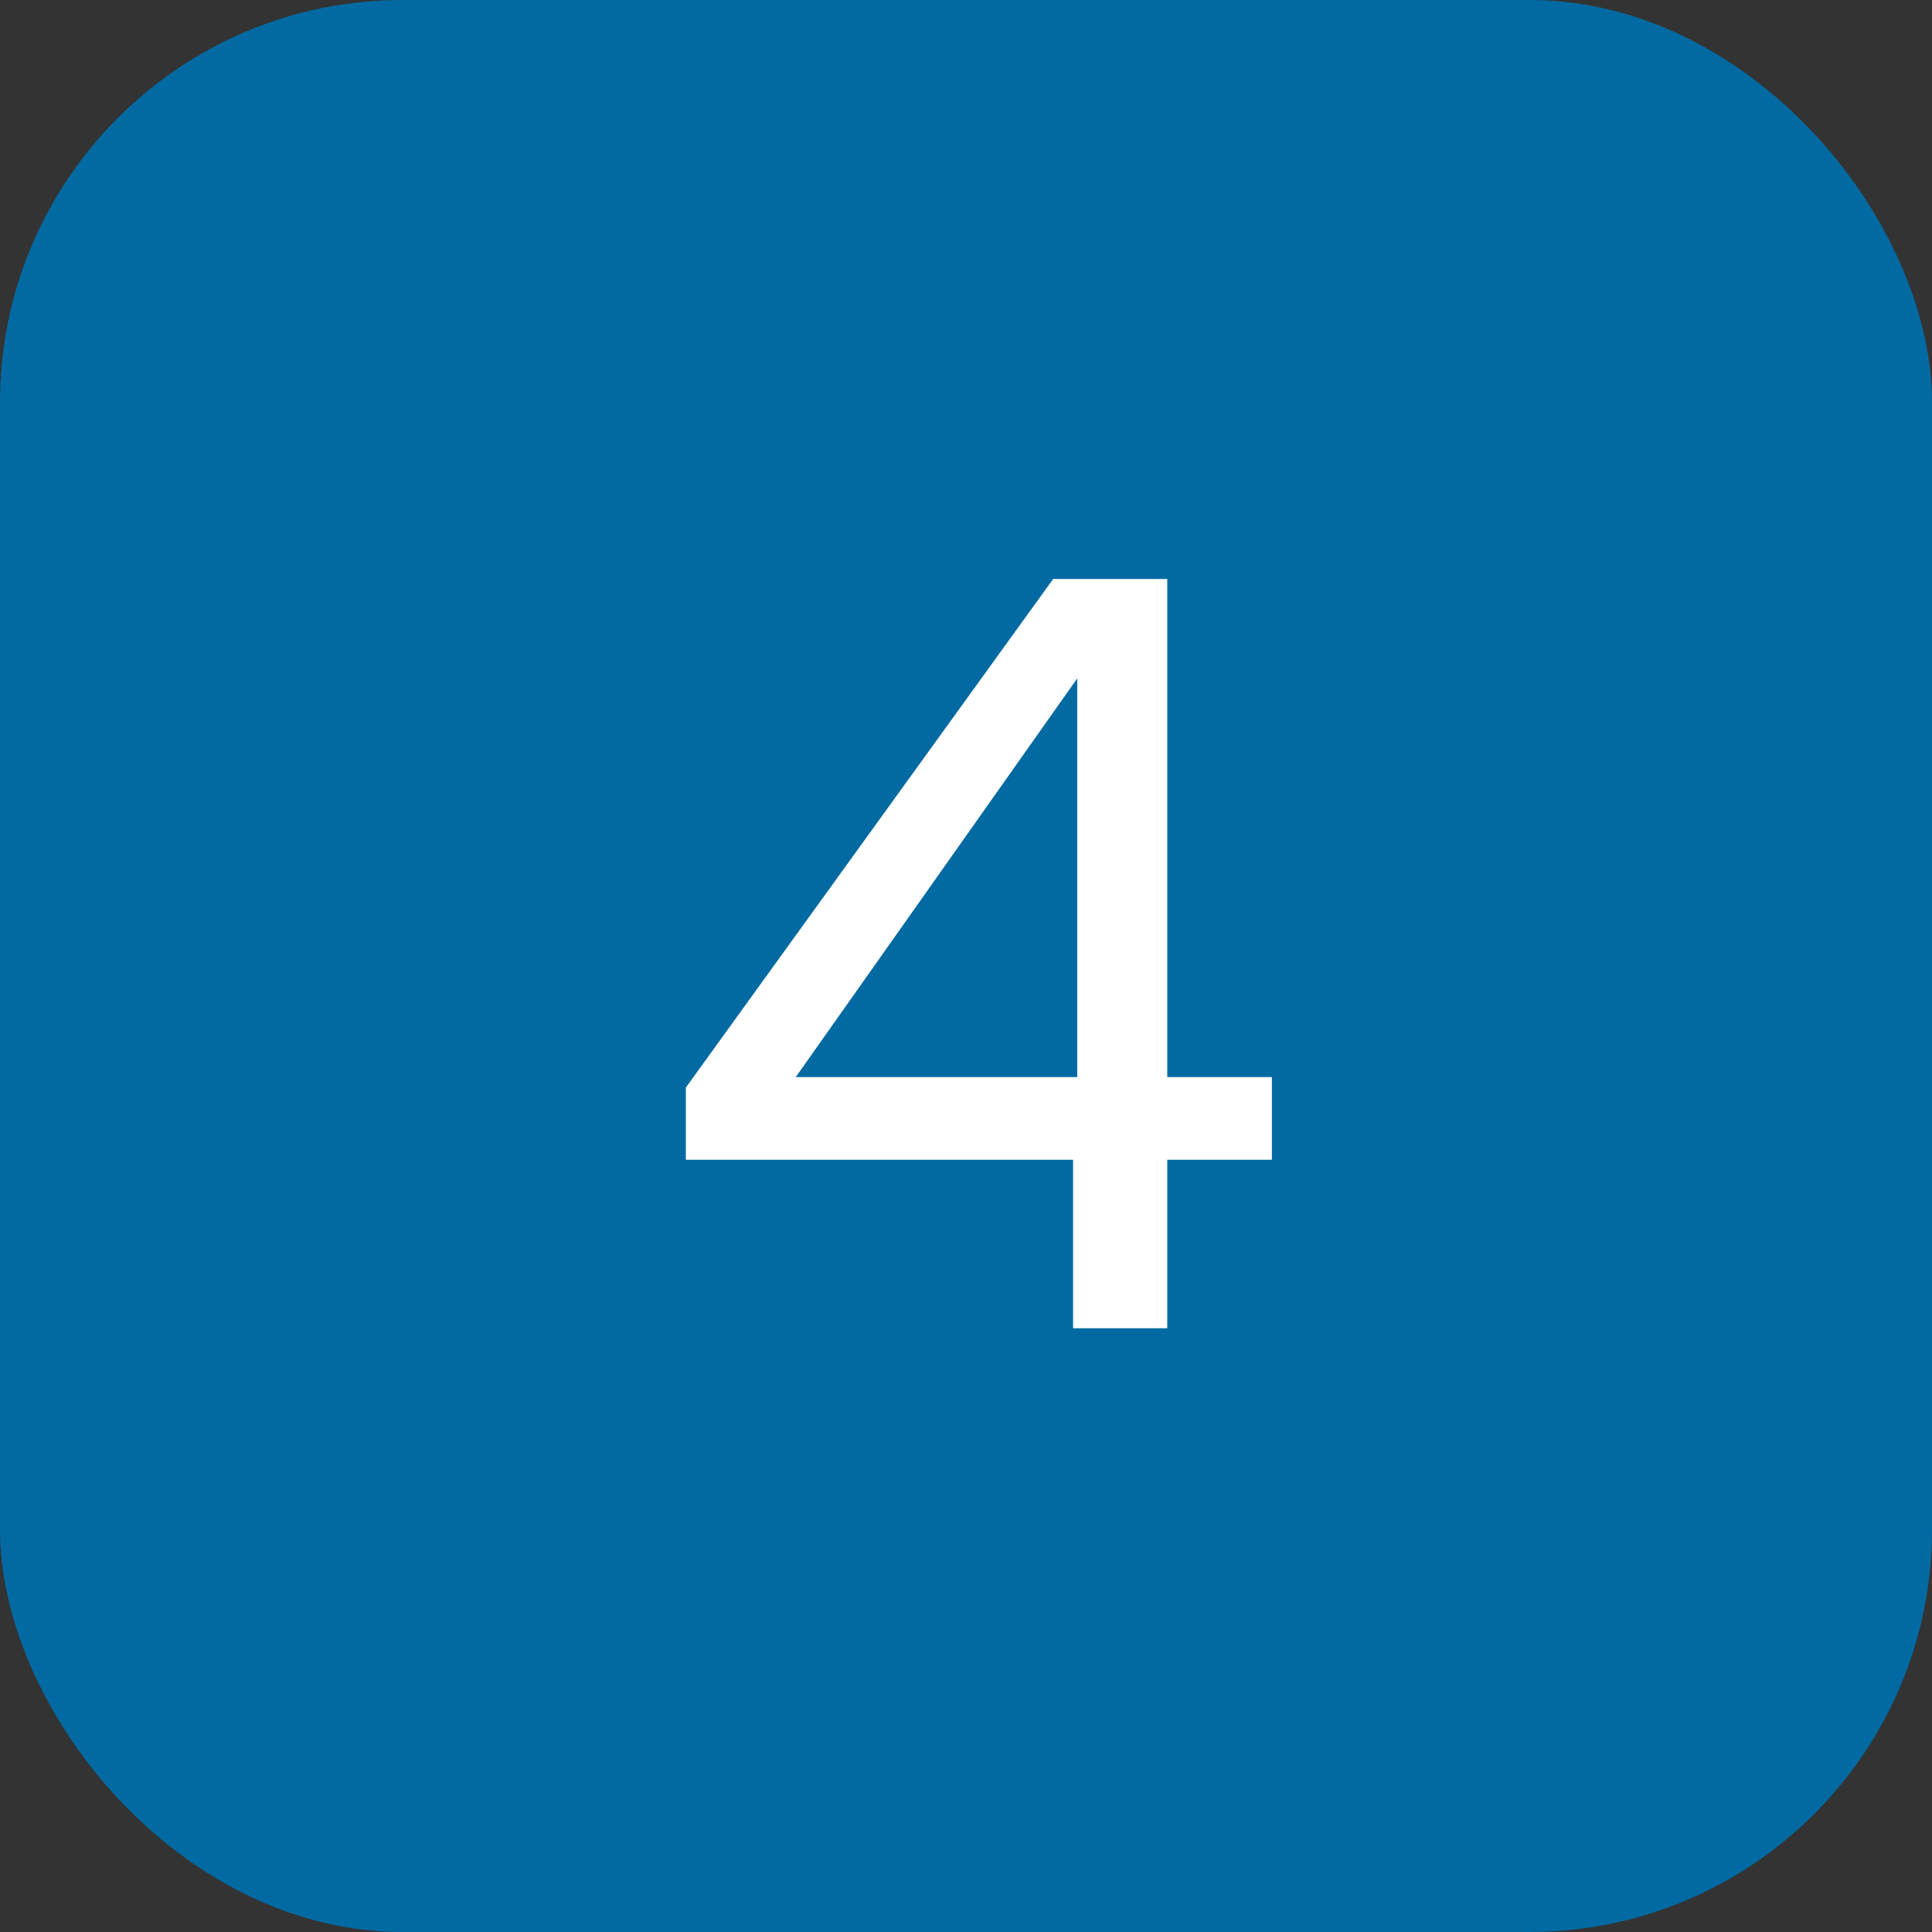
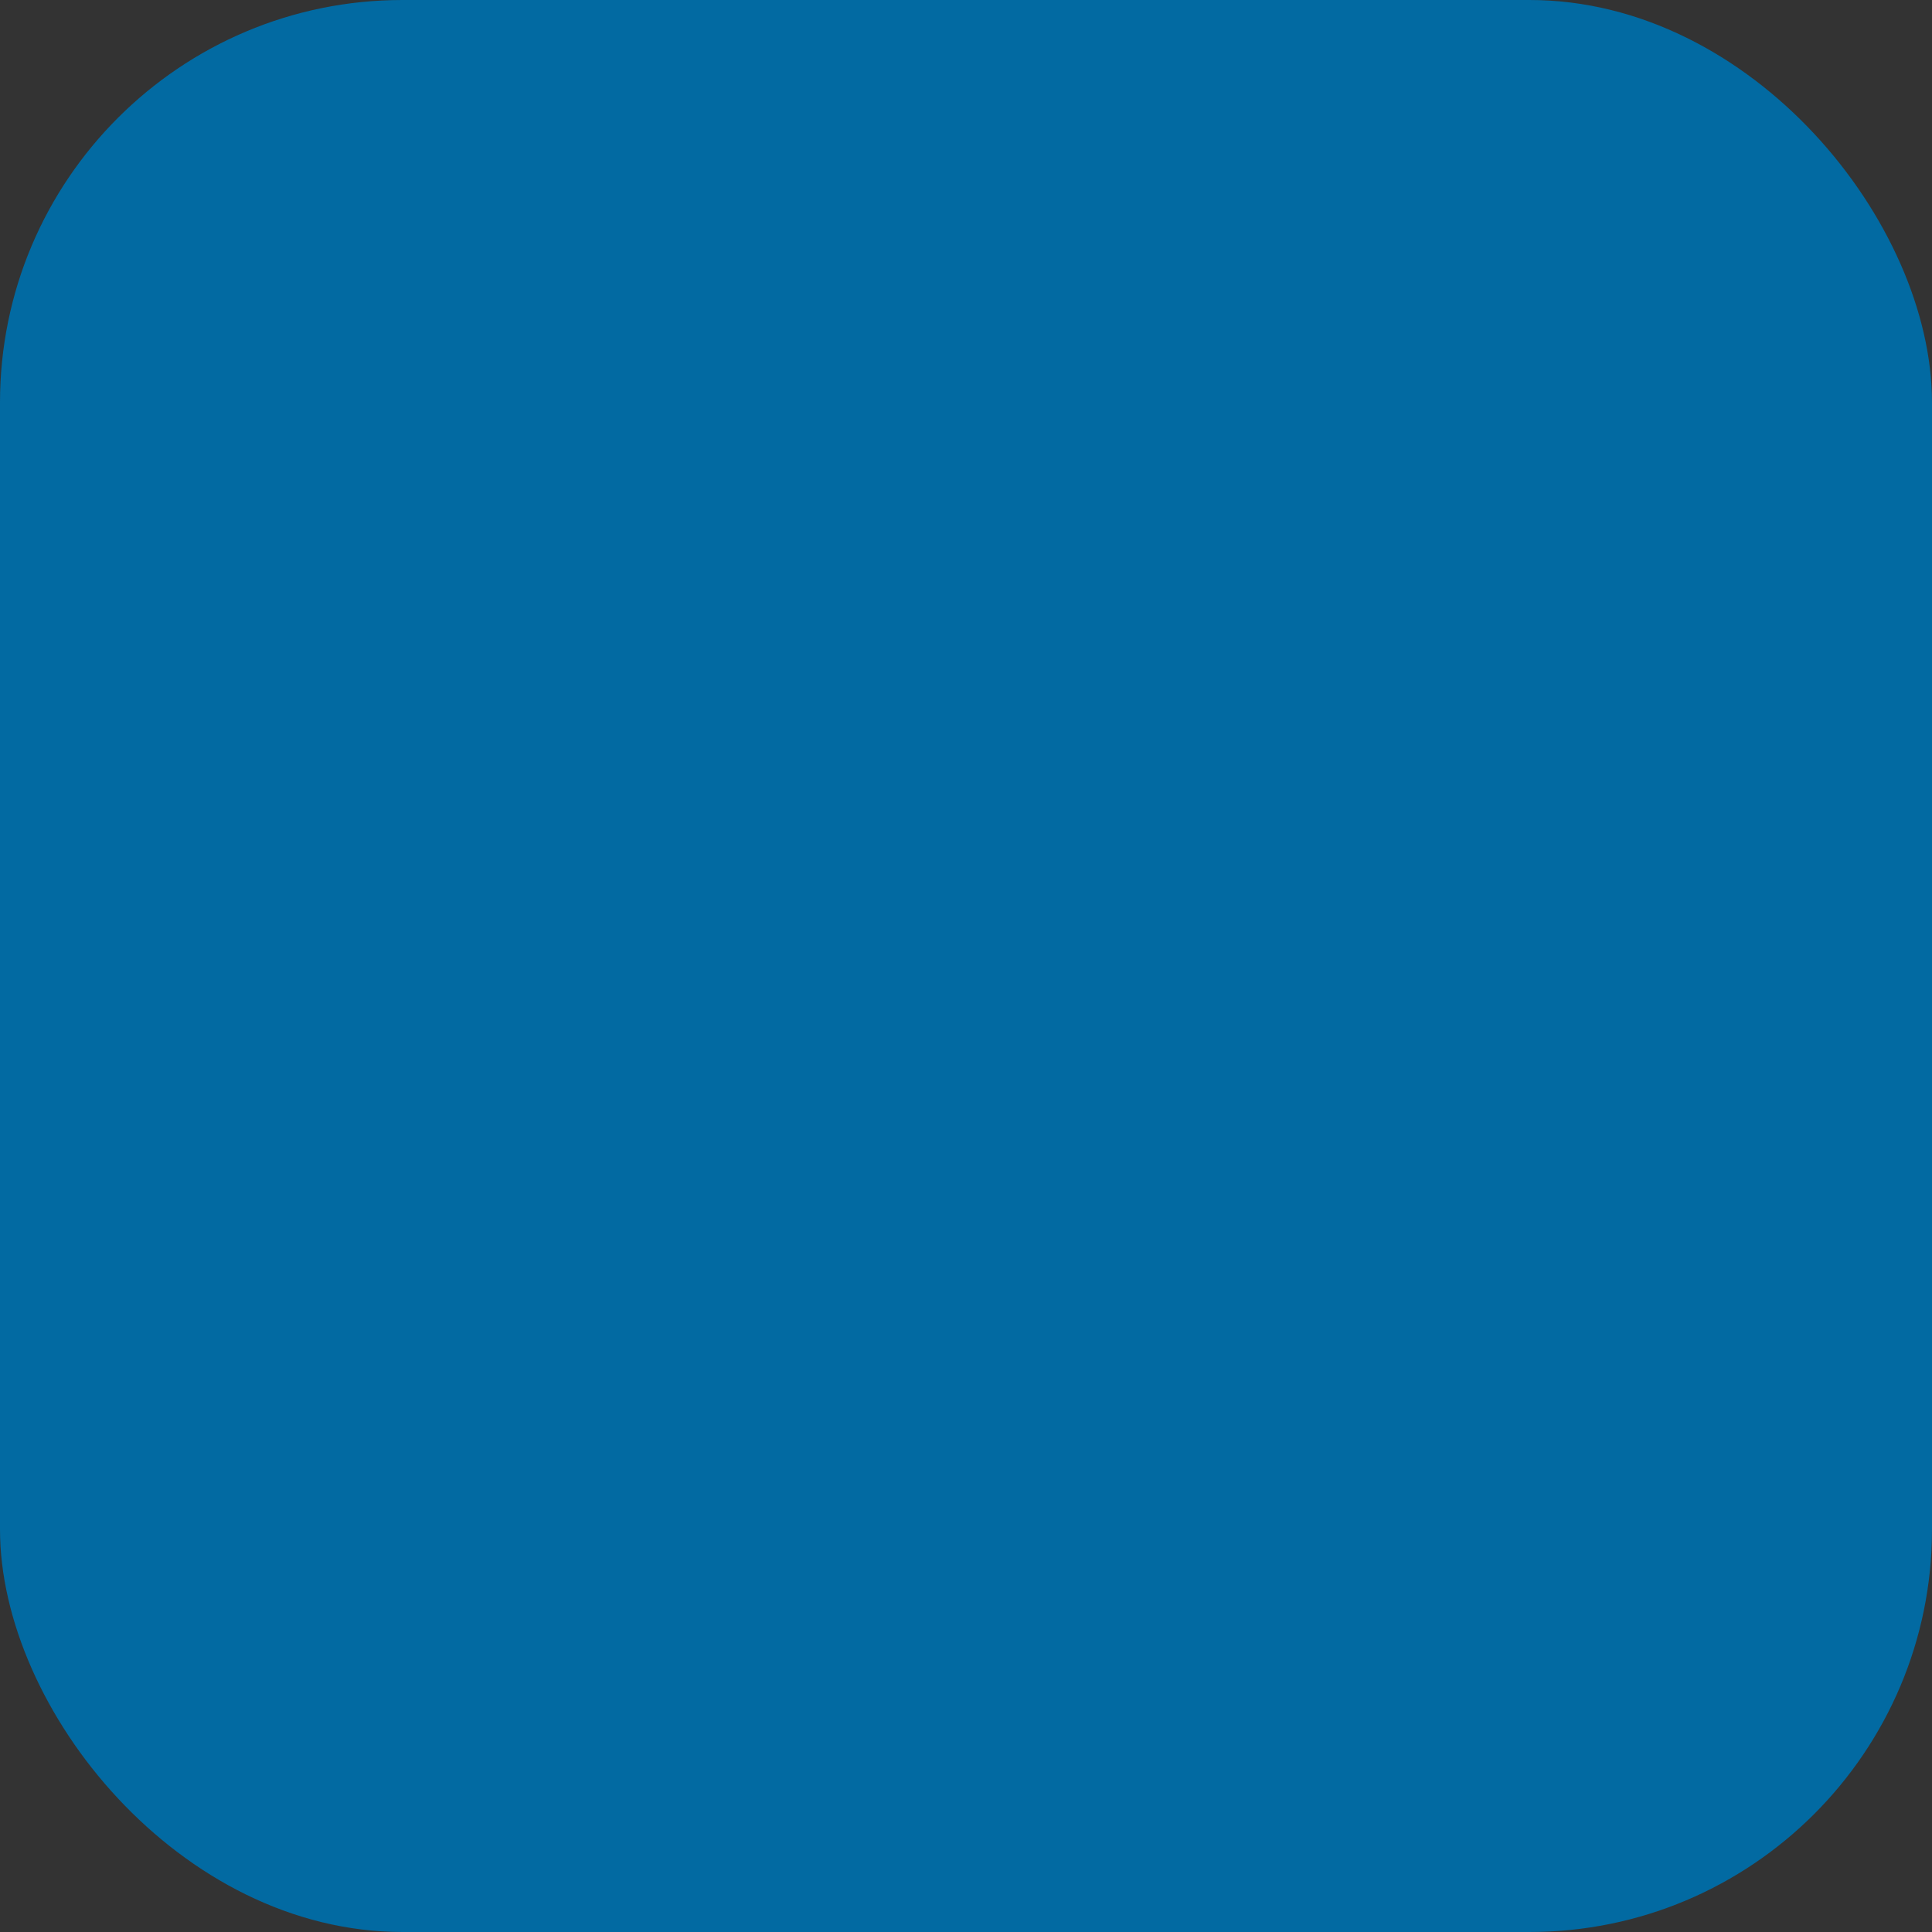
<svg xmlns="http://www.w3.org/2000/svg" width="48" height="48" viewBox="0 0 48 48" fill="none">
  <rect x="0" y="0" width="48" height="48" fill="#333333" stroke="none" />
  <rect width="48" height="48" rx="10" fill="#026AA2" />
-   <path d="M17.04 28.814V27.02L26.166 14.384H29V26.76H31.6V28.814H29V33H26.66V28.814H17.04ZM26.764 16.854L19.77 26.76H26.764V16.854Z" fill="white" />
</svg>